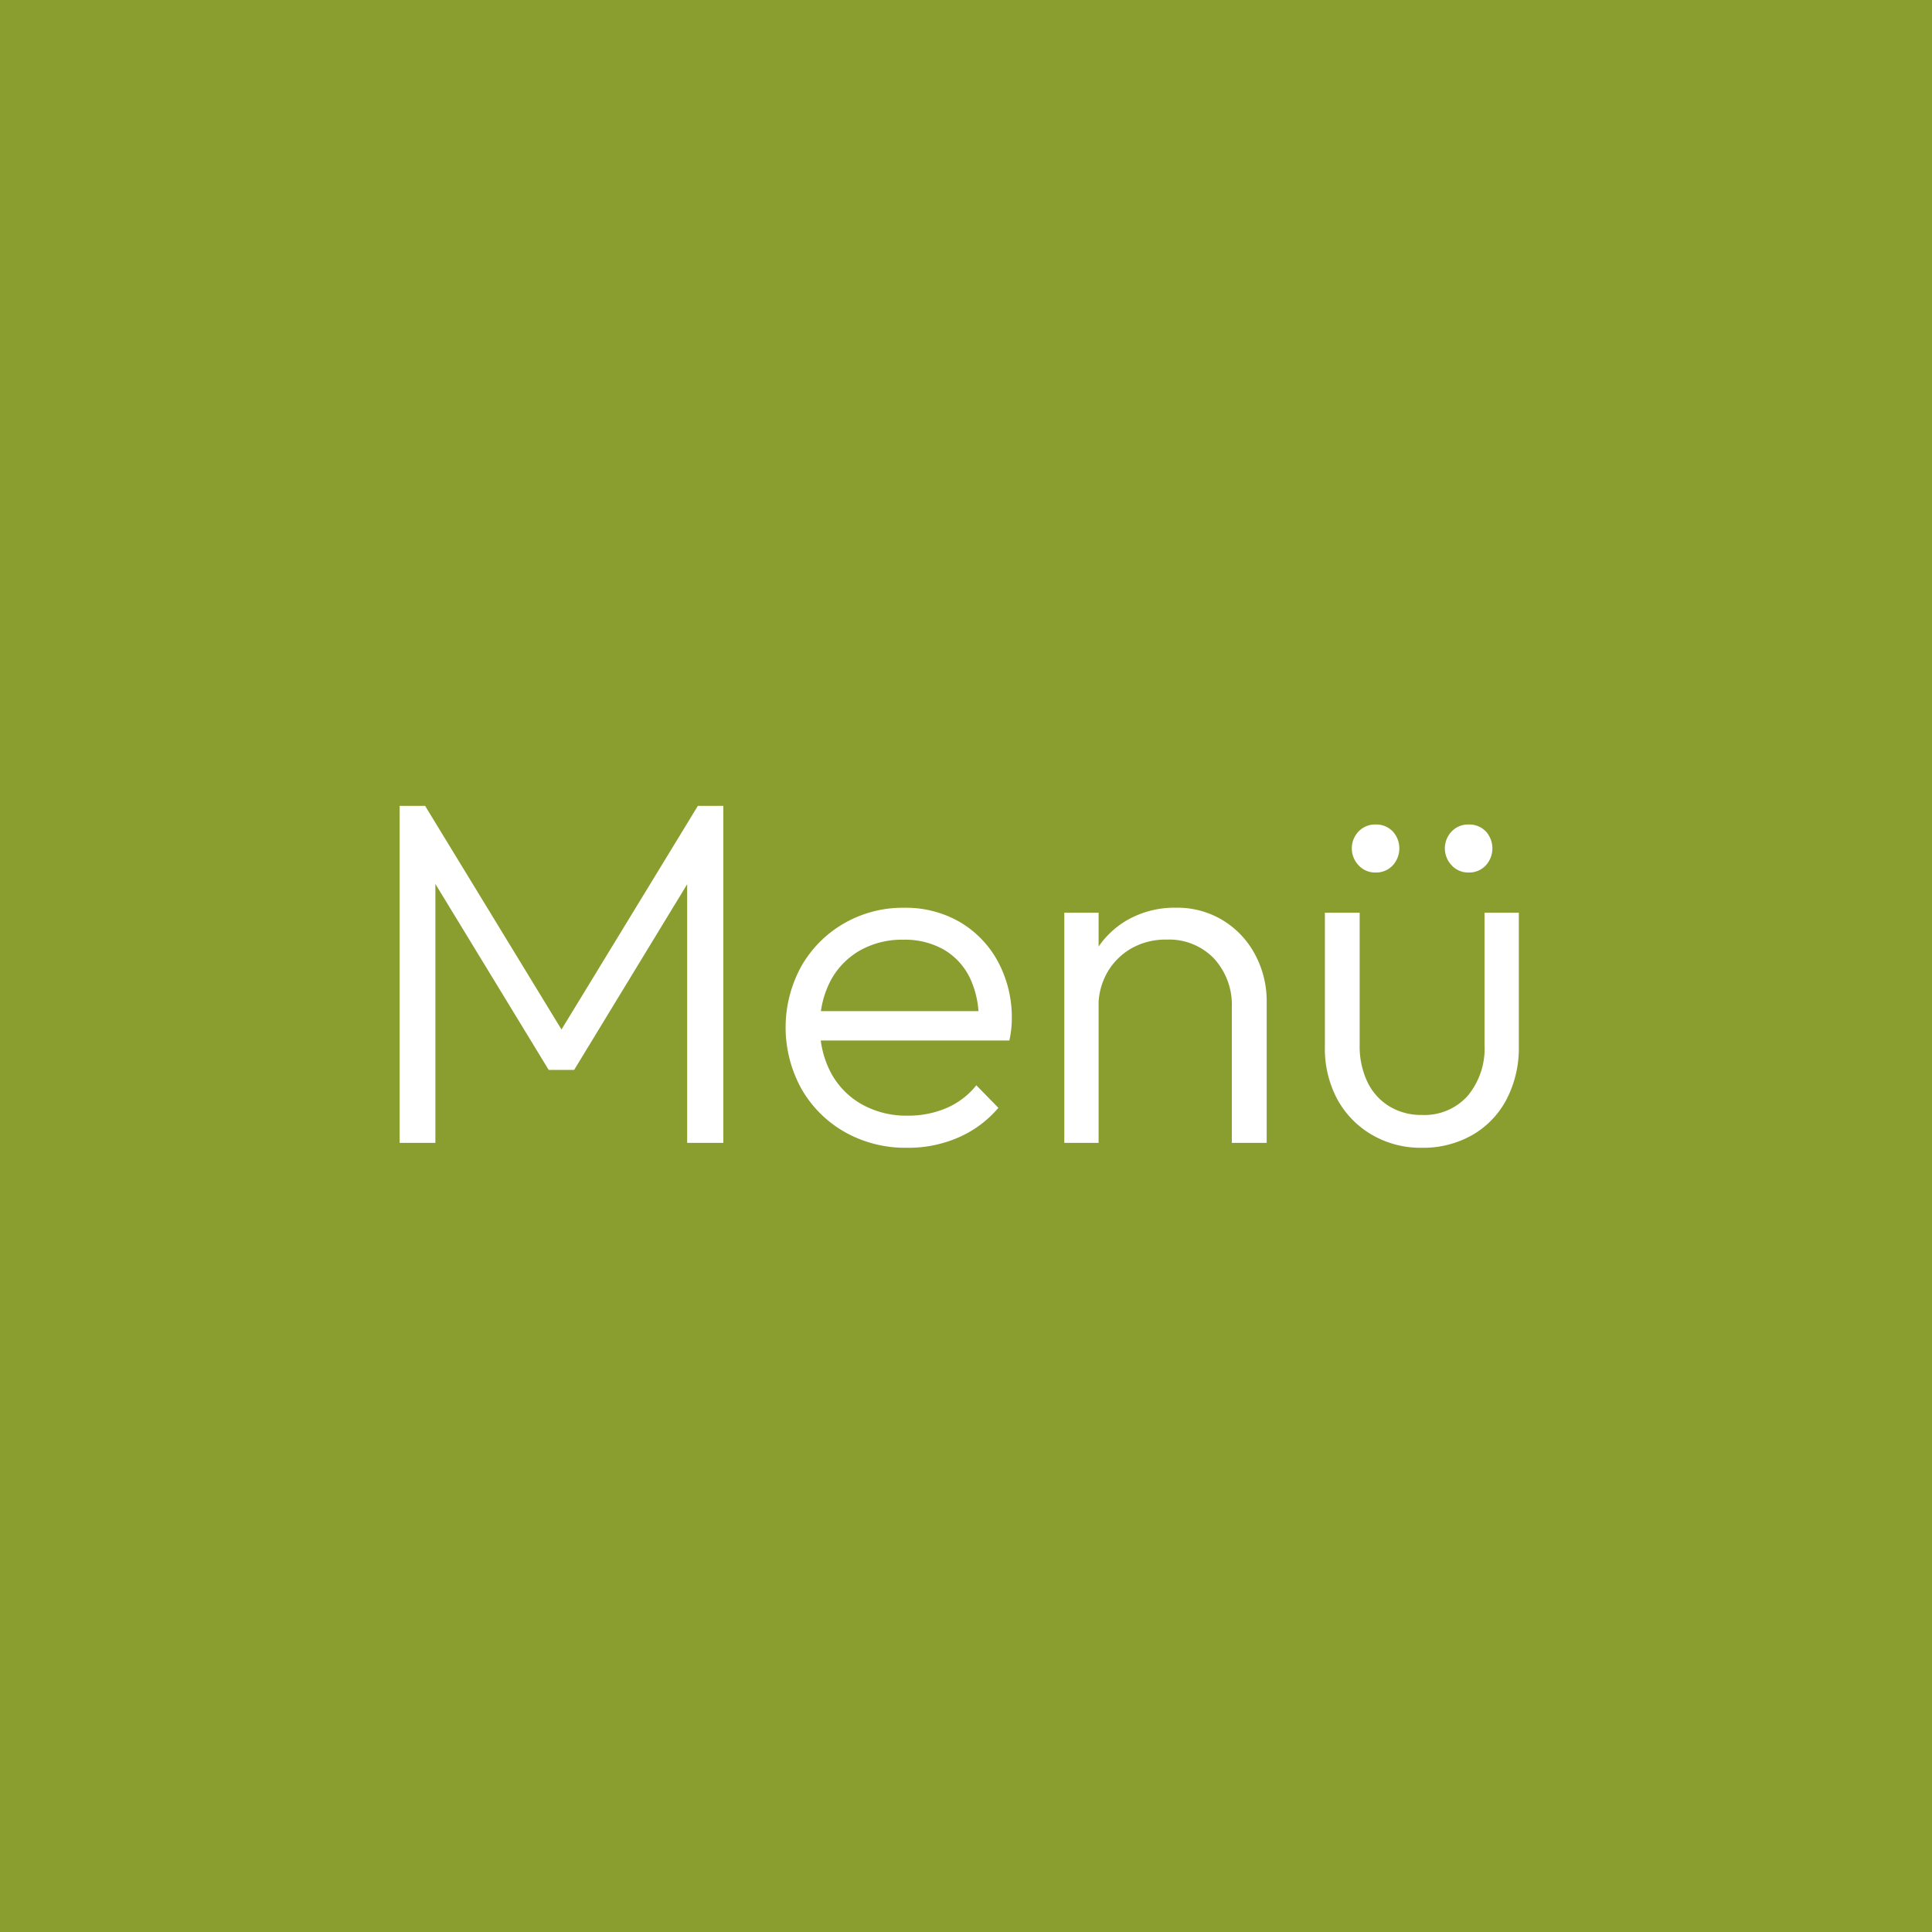
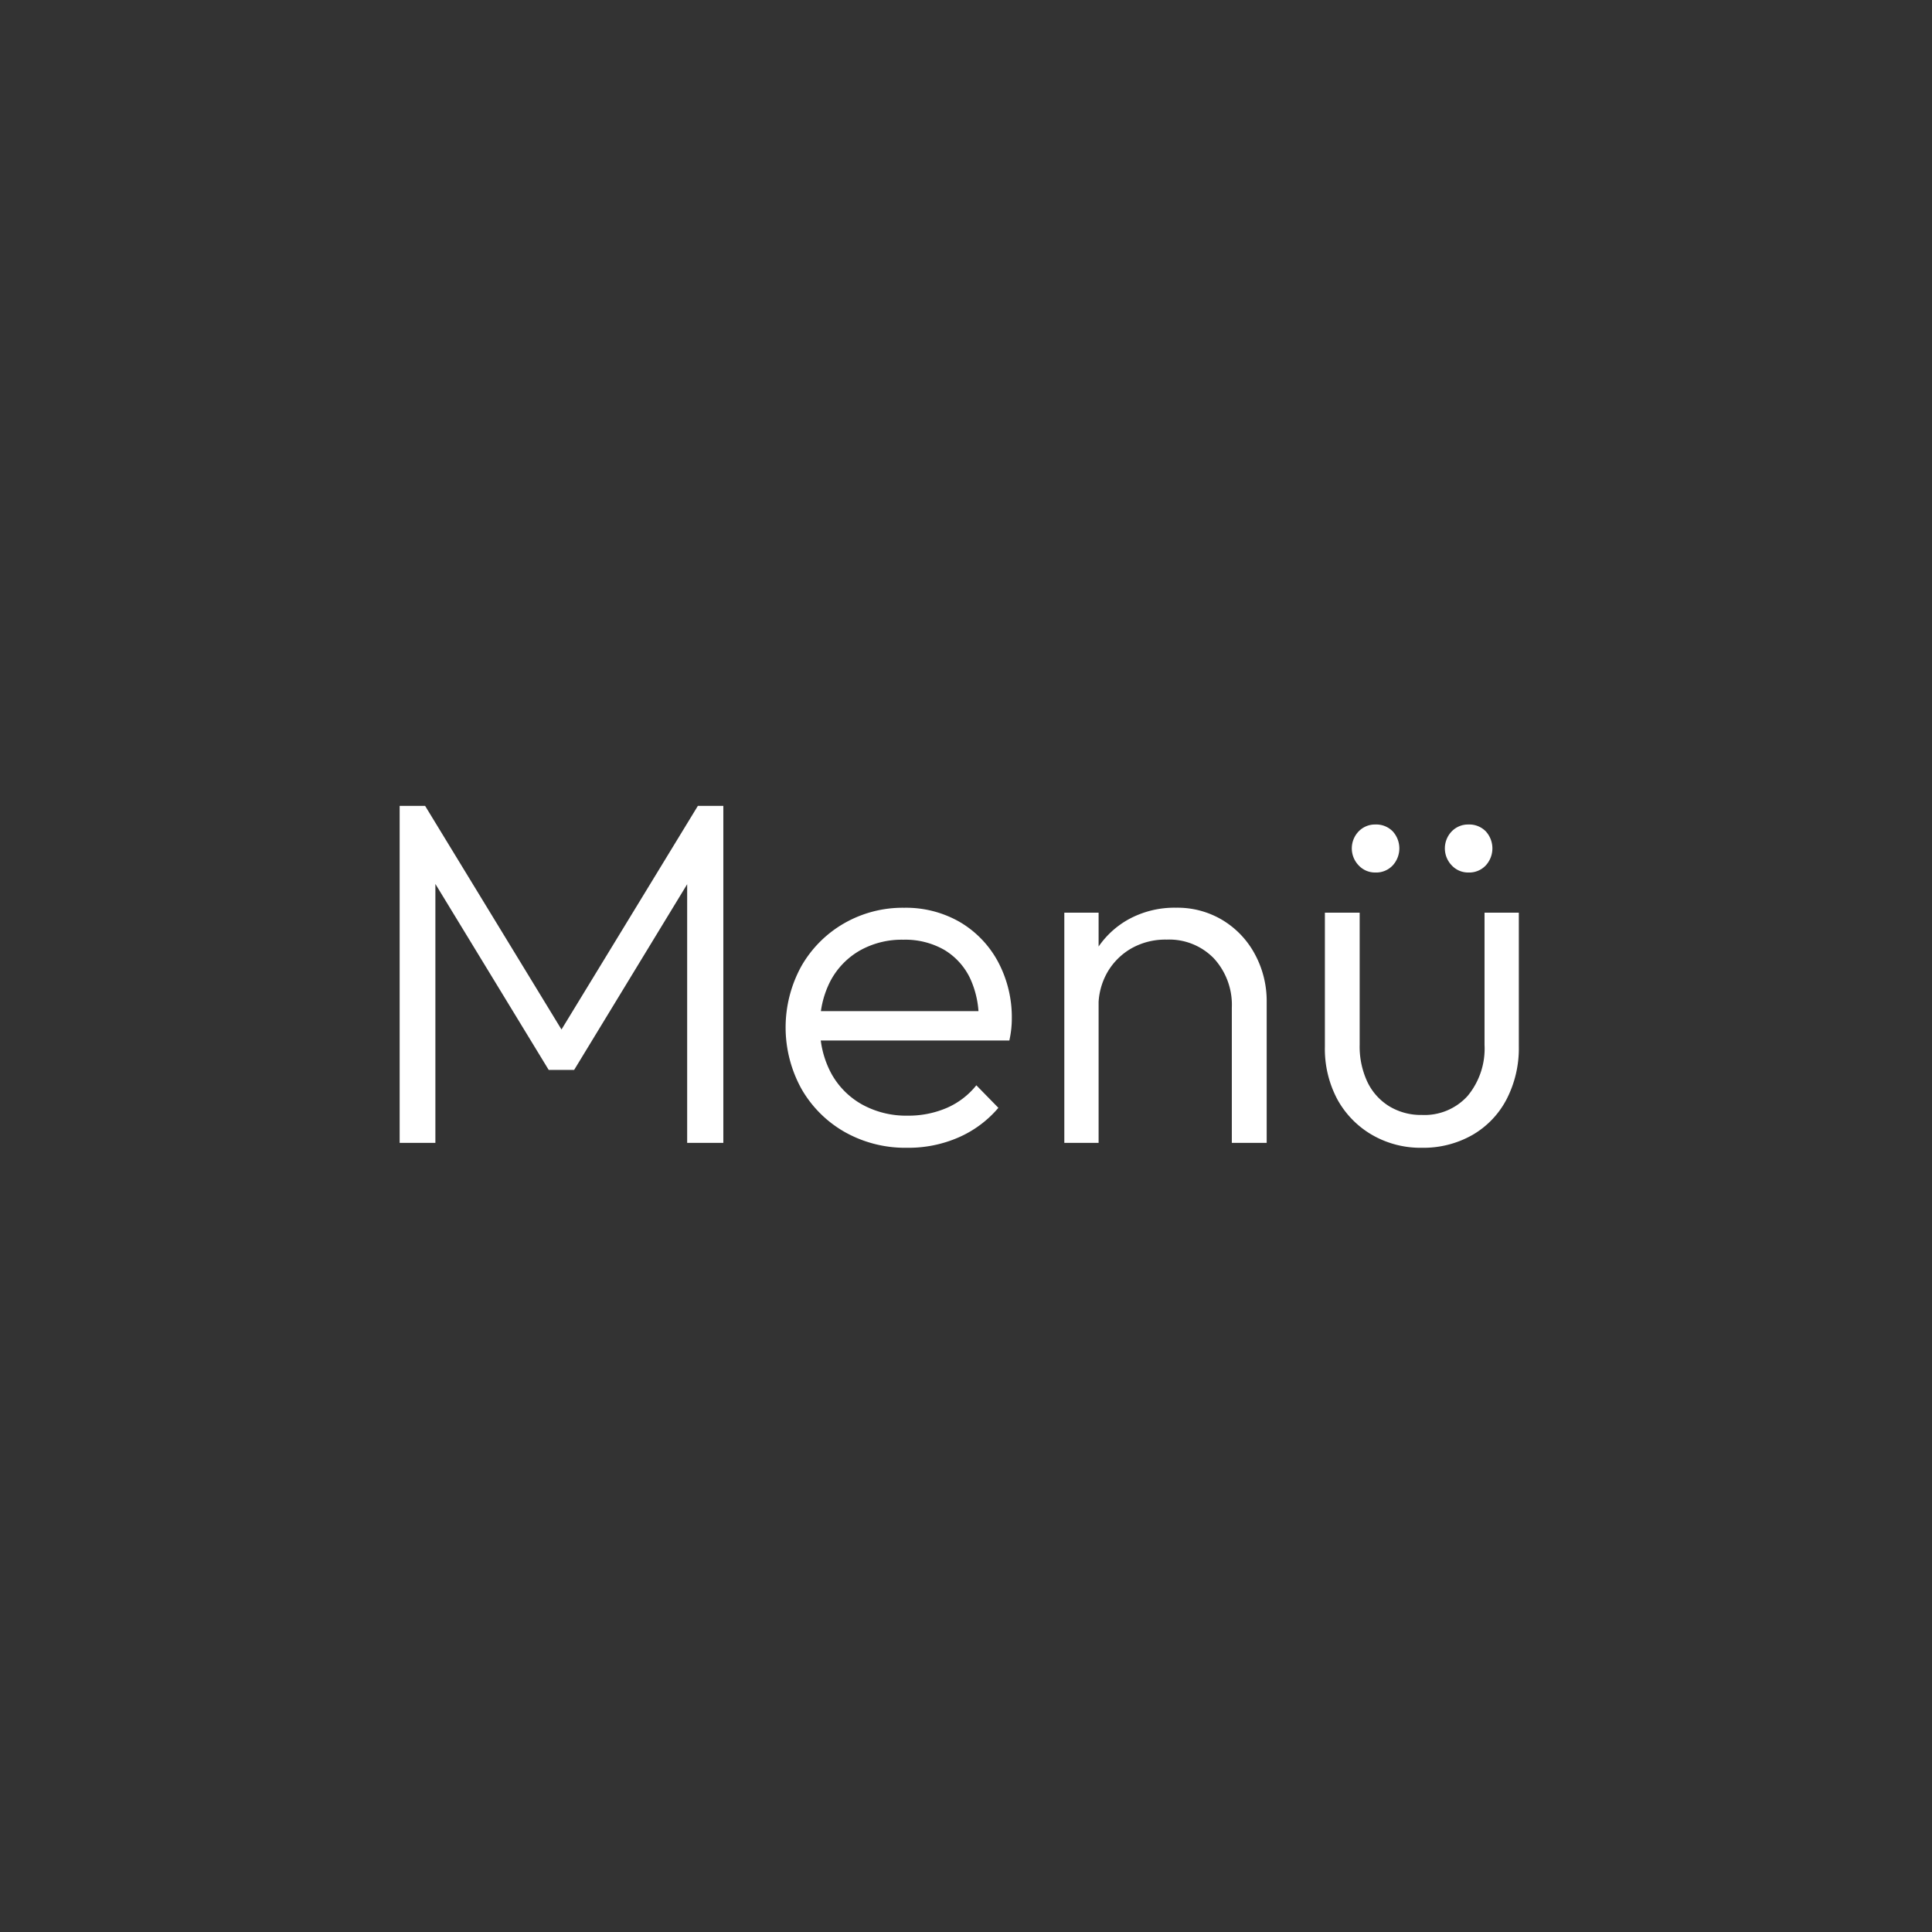
<svg xmlns="http://www.w3.org/2000/svg" width="71" height="71" viewBox="0 0 71 71">
  <rect x="0" y="0" width="71" height="71" fill="#333333" stroke="none" />
  <g transform="translate(-1634.5 -111.5)">
-     <rect width="70" height="70" transform="translate(1635 112)" fill="#8a9e30" stroke="#8a9e30" stroke-width="1" />
    <g transform="translate(1649.187 141.116)">
      <path d="M10.687,18V5.616h.936l5.346,8.766H16.3l5.346-8.766h.936V18H21.253V7.92l.306.072L17.1,15.318h-.936L11.7,7.992,12,7.92V18Zm18.648.18a4.525,4.525,0,0,1-2.286-.576,4.249,4.249,0,0,1-1.593-1.584,4.668,4.668,0,0,1-.009-4.509,4.242,4.242,0,0,1,1.566-1.575,4.321,4.321,0,0,1,2.214-.576,3.966,3.966,0,0,1,2.043.522,3.748,3.748,0,0,1,1.4,1.449,4.332,4.332,0,0,1,.513,2.133q0,.144-.018.333a3.915,3.915,0,0,1-.072.441H25.771v-1.08h6.642l-.45.4a3.453,3.453,0,0,0-.315-1.611,2.439,2.439,0,0,0-.954-1.044,2.892,2.892,0,0,0-1.5-.369,3.141,3.141,0,0,0-1.6.4,2.8,2.8,0,0,0-1.071,1.107,3.469,3.469,0,0,0-.387,1.683,3.5,3.5,0,0,0,.405,1.71,2.909,2.909,0,0,0,1.134,1.152,3.349,3.349,0,0,0,1.683.414,3.558,3.558,0,0,0,1.422-.279,2.83,2.83,0,0,0,1.1-.837l.81.828a4.033,4.033,0,0,1-1.467,1.089A4.589,4.589,0,0,1,29.335,18.18ZM41.269,18V13.032a2.521,2.521,0,0,0-.657-1.809,2.282,2.282,0,0,0-1.737-.693,2.534,2.534,0,0,0-1.3.324,2.392,2.392,0,0,0-.882.882,2.5,2.5,0,0,0-.324,1.278L35.8,12.69a3.254,3.254,0,0,1,1.665-2.9,3.507,3.507,0,0,1,1.755-.432,3.215,3.215,0,0,1,1.728.468,3.263,3.263,0,0,1,1.179,1.26,3.61,3.61,0,0,1,.423,1.728V18Zm-6.156,0V9.54h1.26V18Zm13.14.18a3.55,3.55,0,0,1-1.836-.477,3.4,3.4,0,0,1-1.269-1.3,3.946,3.946,0,0,1-.459-1.944V9.54h1.278V14.4a3.065,3.065,0,0,0,.279,1.35,2.123,2.123,0,0,0,.8.9,2.239,2.239,0,0,0,1.206.324,2.133,2.133,0,0,0,1.683-.7,2.722,2.722,0,0,0,.621-1.872V9.54h1.26v4.914a4.077,4.077,0,0,1-.45,1.944,3.243,3.243,0,0,1-1.26,1.314A3.638,3.638,0,0,1,48.253,18.18ZM46.543,8.064a.819.819,0,0,1-.612-.261.9.9,0,0,1,0-1.251.833.833,0,0,1,.612-.252.847.847,0,0,1,.639.252.927.927,0,0,1,0,1.251A.832.832,0,0,1,46.543,8.064Zm3.42,0a.819.819,0,0,1-.612-.261.9.9,0,0,1,0-1.251.833.833,0,0,1,.612-.252.847.847,0,0,1,.639.252.927.927,0,0,1,0,1.251A.832.832,0,0,1,49.963,8.064Z" transform="translate(-10.687 -5.616)" fill="#fff" />
    </g>
  </g>
</svg>